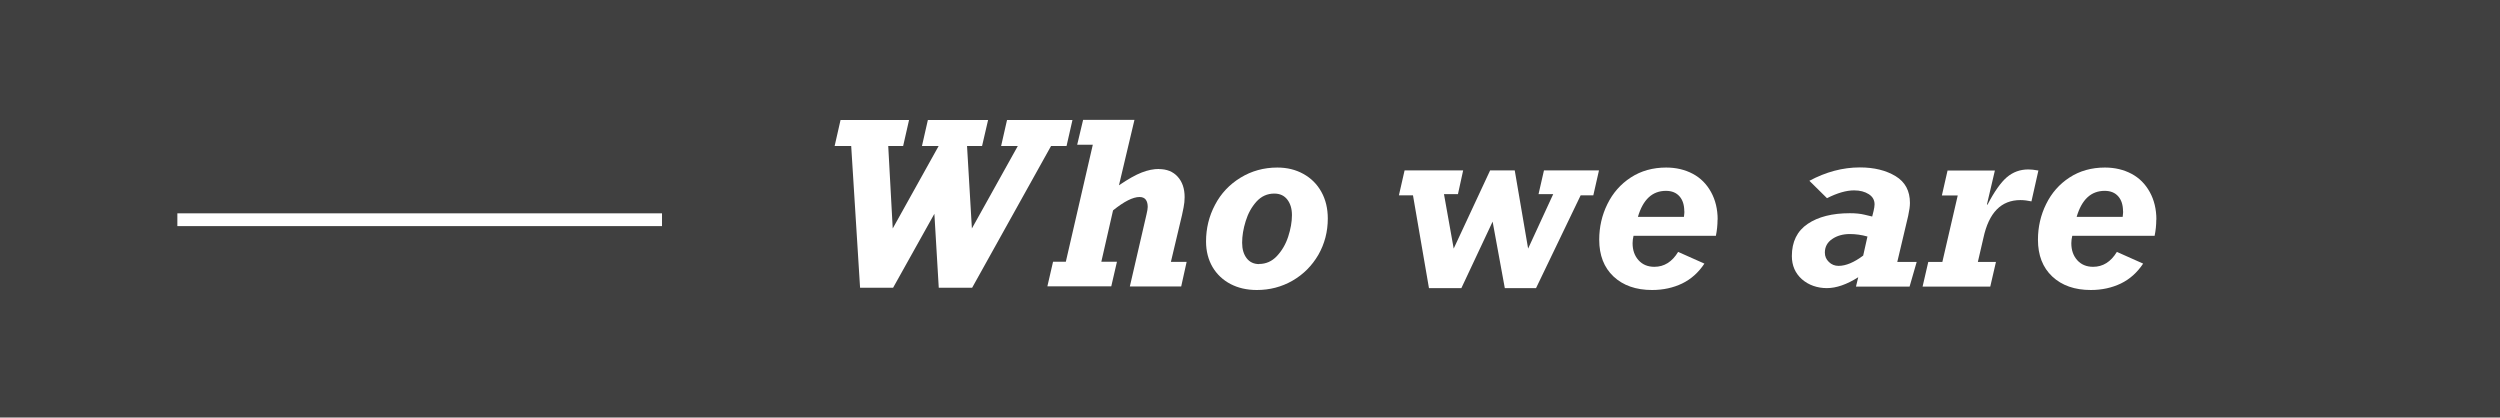
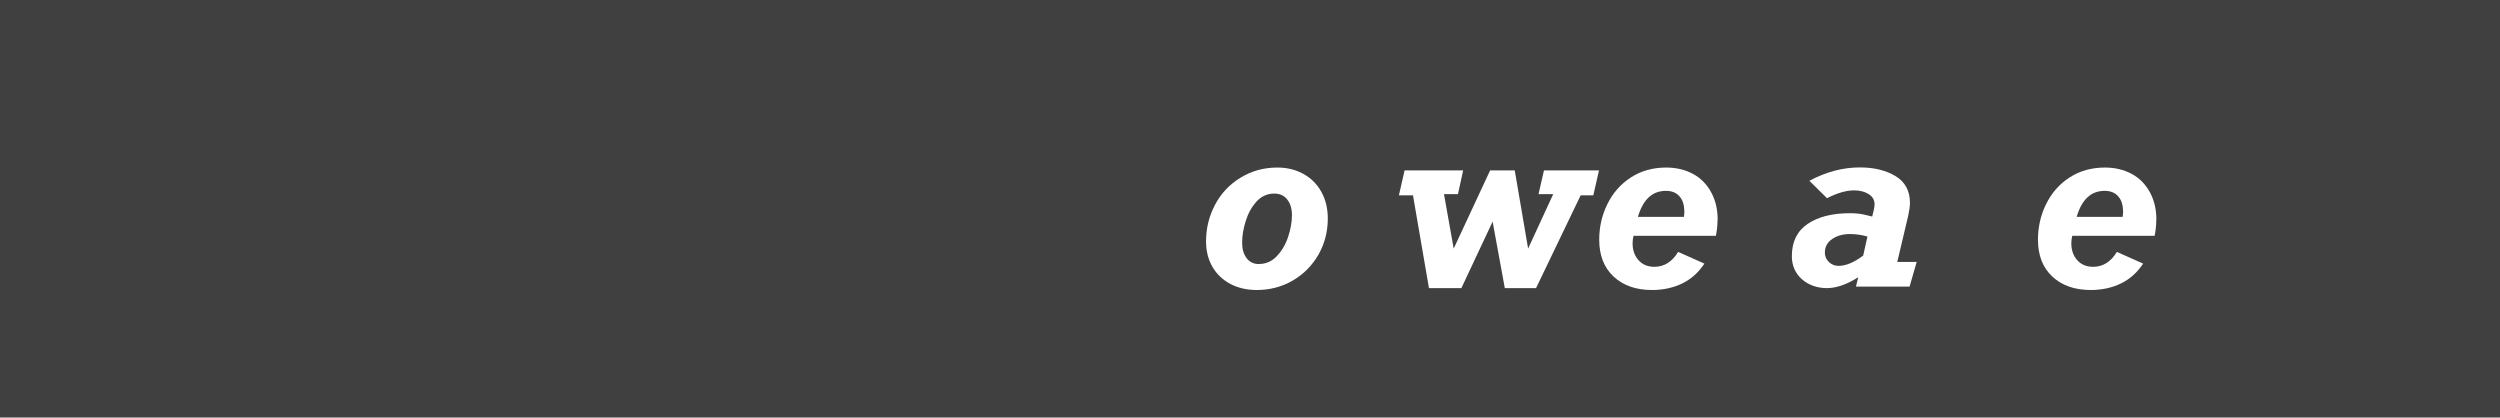
<svg xmlns="http://www.w3.org/2000/svg" id="whoweare" viewBox="0 0 211.29 35.29">
  <defs>
    <style>.cls-1{fill:#fff;}.cls-2{fill:#404040;}</style>
  </defs>
  <rect class="cls-2" width="211.29" height="35.29" />
  <g>
-     <path class="cls-1" d="M75.07,12.34l.38,6.97,3.88-6.97h-1.41l.5-2.2h5.09l-.51,2.2h-1.27l.41,6.97,3.88-6.97h-1.41l.5-2.2h5.53l-.5,2.2h-1.31l-6.67,11.98h-2.82l-.37-6.25-3.49,6.25h-2.79l-.75-11.98h-1.4l.5-2.2h5.79l-.5,2.2h-1.26Z" />
-     <path class="cls-1" d="M97.95,14.29c.66,0,1.19,.21,1.58,.64s.59,1,.59,1.73c0,.29-.03,.59-.09,.88-.06,.29-.11,.5-.13,.63l-.94,3.96h1.33l-.46,2.08h-4.34l1.41-6.1c.07-.29,.1-.5,.1-.62,0-.25-.05-.46-.16-.61-.11-.15-.29-.23-.53-.23-.56,0-1.31,.38-2.24,1.13l-.99,4.34h1.32l-.48,2.08h-5.4l.48-2.08h1.08l2.28-9.89h-1.32l.5-2.1h4.34l-1.31,5.53c.77-.52,1.4-.88,1.92-1.08,.51-.2,1-.3,1.48-.3Z" />
    <path class="cls-1" d="M112.22,18.47c0,1.12-.27,2.14-.8,3.07-.54,.92-1.26,1.65-2.18,2.18-.92,.53-1.93,.79-3.02,.79-.84,0-1.58-.17-2.23-.51-.64-.34-1.15-.82-1.51-1.43-.36-.62-.55-1.34-.55-2.16,0-1.11,.25-2.14,.76-3.1,.5-.96,1.22-1.72,2.15-2.29,.93-.57,1.97-.86,3.12-.86,.82,0,1.55,.18,2.2,.54,.65,.36,1.16,.87,1.52,1.52s.54,1.4,.54,2.25Zm-5.81,3.84c.58,0,1.09-.22,1.51-.67,.42-.45,.74-.99,.95-1.63,.21-.65,.32-1.25,.32-1.83,0-.54-.13-.97-.39-1.31s-.63-.51-1.1-.51c-.6,0-1.1,.23-1.51,.68-.41,.46-.71,1-.91,1.65-.2,.64-.3,1.25-.3,1.83,0,.54,.13,.97,.38,1.3,.25,.33,.61,.5,1.06,.5Z" />
-     <path class="cls-1" d="M122.04,16.41l.82,4.6,3.08-6.61h2.08l1.13,6.61,2.12-4.6h-1.24l.46-2.01h4.65l-.48,2.11h-1.07l-3.77,7.84h-2.64l-1.03-5.62-2.64,5.62h-2.74l-1.35-7.84h-1.19l.48-2.11h4.95l-.44,2.01h-1.19Z" />
+     <path class="cls-1" d="M122.04,16.41l.82,4.6,3.08-6.61h2.08l1.13,6.61,2.12-4.6h-1.24l.46-2.01h4.65l-.48,2.11h-1.07l-3.77,7.84h-2.64l-1.03-5.62-2.64,5.62h-2.74l-1.35-7.84h-1.19l.48-2.11h4.95l-.44,2.01h-1.19" />
    <path class="cls-1" d="M145.16,18.56c0,.47-.05,.93-.14,1.37h-6.96c-.05,.21-.08,.42-.08,.63,0,.59,.17,1.06,.5,1.43,.33,.37,.78,.56,1.34,.56,.83,0,1.5-.42,2.01-1.26l2.22,.99c-.5,.75-1.12,1.31-1.88,1.68-.75,.36-1.6,.55-2.54,.55-1.36,0-2.45-.38-3.26-1.14-.81-.76-1.21-1.8-1.21-3.11,0-1.07,.23-2.08,.69-3.01,.46-.94,1.12-1.69,1.98-2.25,.86-.56,1.86-.84,2.99-.84,.84,0,1.59,.18,2.25,.53,.66,.35,1.17,.87,1.54,1.54,.37,.67,.56,1.45,.56,2.33Zm-2.81-.69c0-.54-.13-.96-.4-1.27-.27-.31-.65-.47-1.15-.47-1.15,0-1.94,.73-2.37,2.2h3.89c.02-.19,.04-.35,.04-.46Z" />
    <path class="cls-1" d="M161.42,17.16c0,.27-.05,.63-.15,1.09l-.92,3.89h1.64l-.6,2.08h-4.53l.19-.79c-.96,.61-1.85,.92-2.65,.92s-1.54-.25-2.11-.75c-.56-.5-.85-1.15-.85-1.96,0-1.21,.45-2.12,1.34-2.72,.89-.6,2.08-.9,3.56-.9,.48,0,.9,.04,1.26,.13,.36,.09,.57,.14,.63,.15,.03-.1,.06-.26,.12-.48,.05-.22,.08-.4,.08-.55,0-.36-.16-.65-.49-.86s-.74-.32-1.24-.32c-.66,0-1.42,.22-2.29,.66l-1.49-1.47c1.4-.75,2.82-1.13,4.27-1.13,1.21,0,2.21,.25,3.02,.74s1.21,1.25,1.21,2.26Zm-6.03,5.31c.61,0,1.31-.29,2.08-.87l.36-1.61c-.5-.14-.99-.21-1.49-.21-.58,0-1.08,.14-1.49,.42s-.62,.66-.62,1.15c0,.31,.11,.57,.34,.79,.22,.22,.5,.33,.81,.33Z" />
-     <path class="cls-1" d="M172.28,14.4l-.59,2.62c-.33-.07-.64-.11-.93-.11-1.63,0-2.67,1.06-3.13,3.2l-.47,2.03h1.53l-.48,2.08h-5.72l.48-2.08h1.19l1.3-5.62h-1.34l.48-2.11h4l-.67,2.86,.04,.04c.58-1.12,1.13-1.89,1.64-2.33,.52-.44,1.12-.66,1.82-.66,.22,0,.5,.03,.84,.09Z" />
    <path class="cls-1" d="M182.24,18.56c0,.47-.05,.93-.14,1.37h-6.96c-.05,.21-.08,.42-.08,.63,0,.59,.17,1.06,.5,1.43,.33,.37,.78,.56,1.34,.56,.83,0,1.5-.42,2.01-1.26l2.22,.99c-.5,.75-1.12,1.31-1.88,1.68-.75,.36-1.6,.55-2.54,.55-1.36,0-2.45-.38-3.26-1.14-.81-.76-1.21-1.8-1.21-3.11,0-1.07,.23-2.08,.69-3.01,.46-.94,1.12-1.69,1.98-2.25,.86-.56,1.86-.84,2.99-.84,.84,0,1.59,.18,2.25,.53,.66,.35,1.17,.87,1.54,1.54,.37,.67,.56,1.45,.56,2.33Zm-2.81-.69c0-.54-.13-.96-.4-1.27-.27-.31-.65-.47-1.15-.47-1.15,0-1.94,.73-2.37,2.2h3.89c.02-.19,.04-.35,.04-.46Z" />
  </g>
-   <rect class="cls-1" x="14.99" y="18.03" width="40.96" height="1.08" />
</svg>